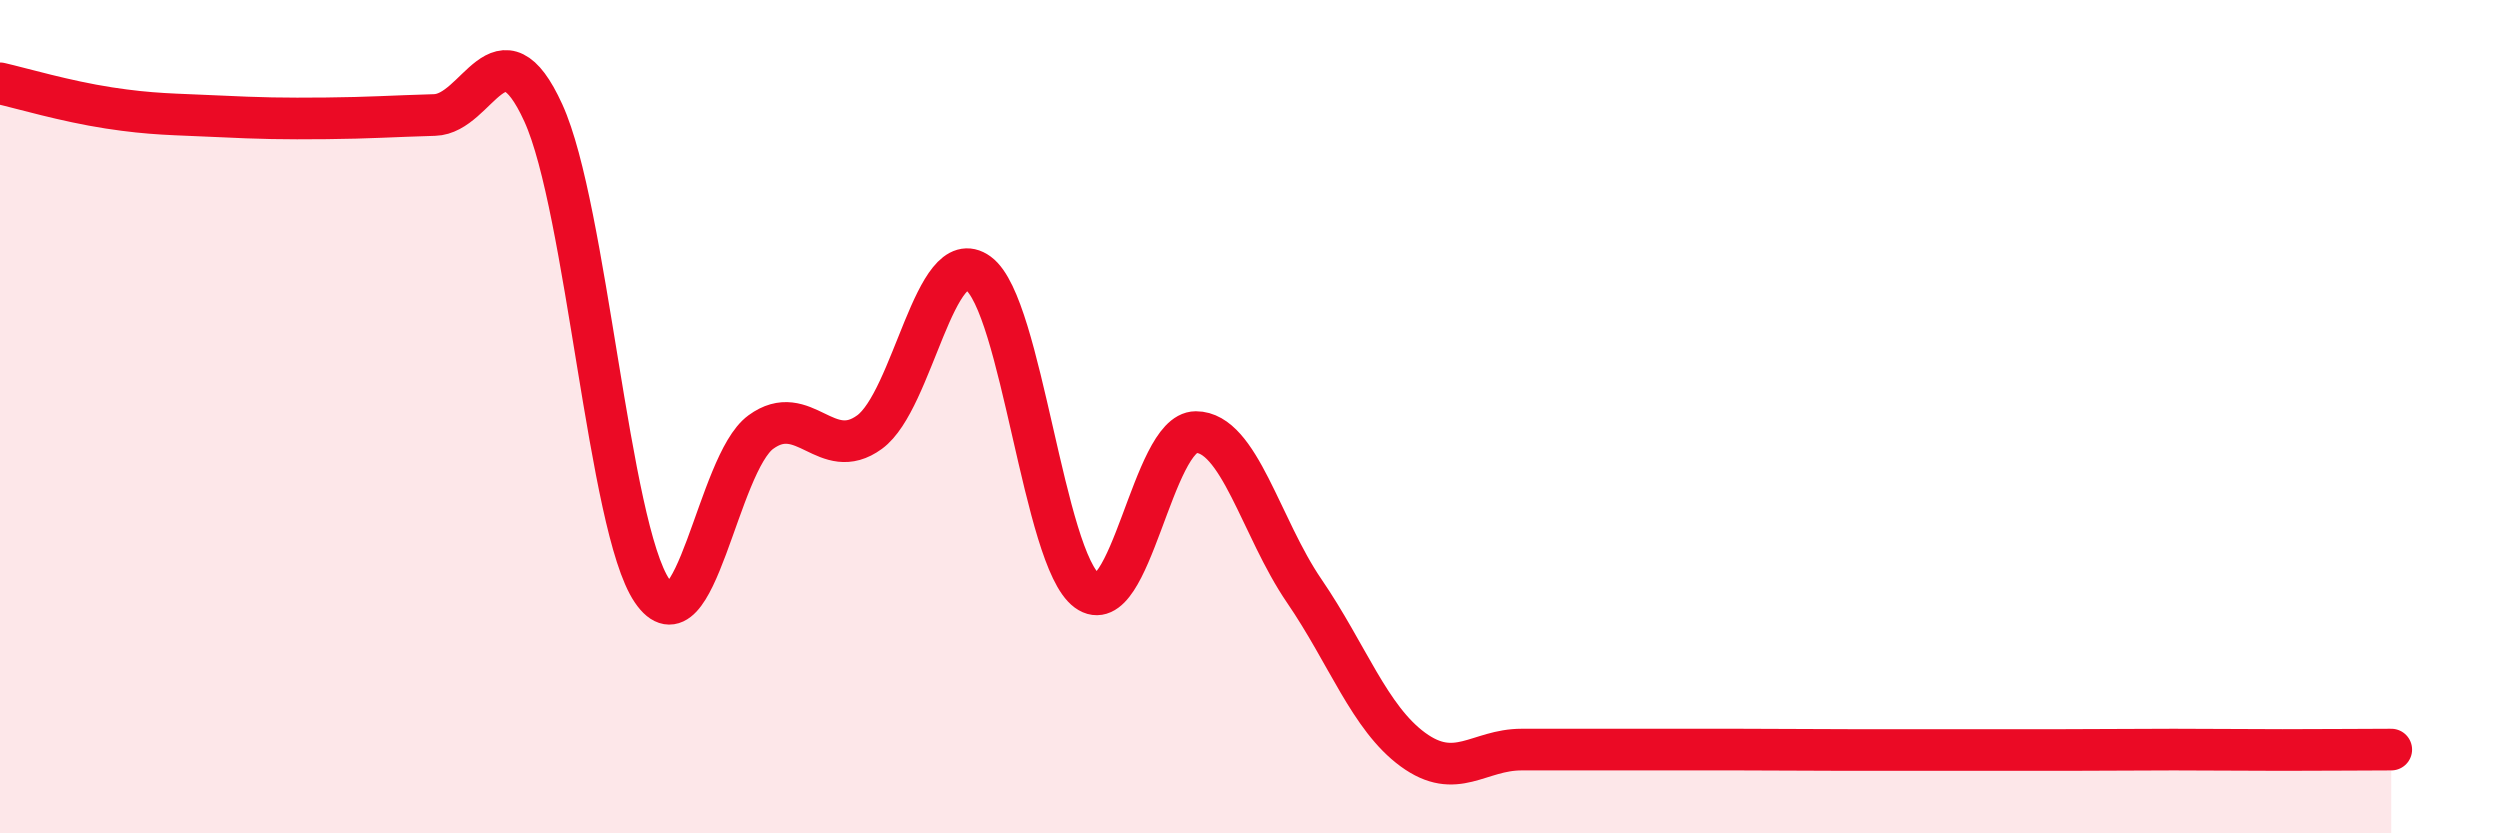
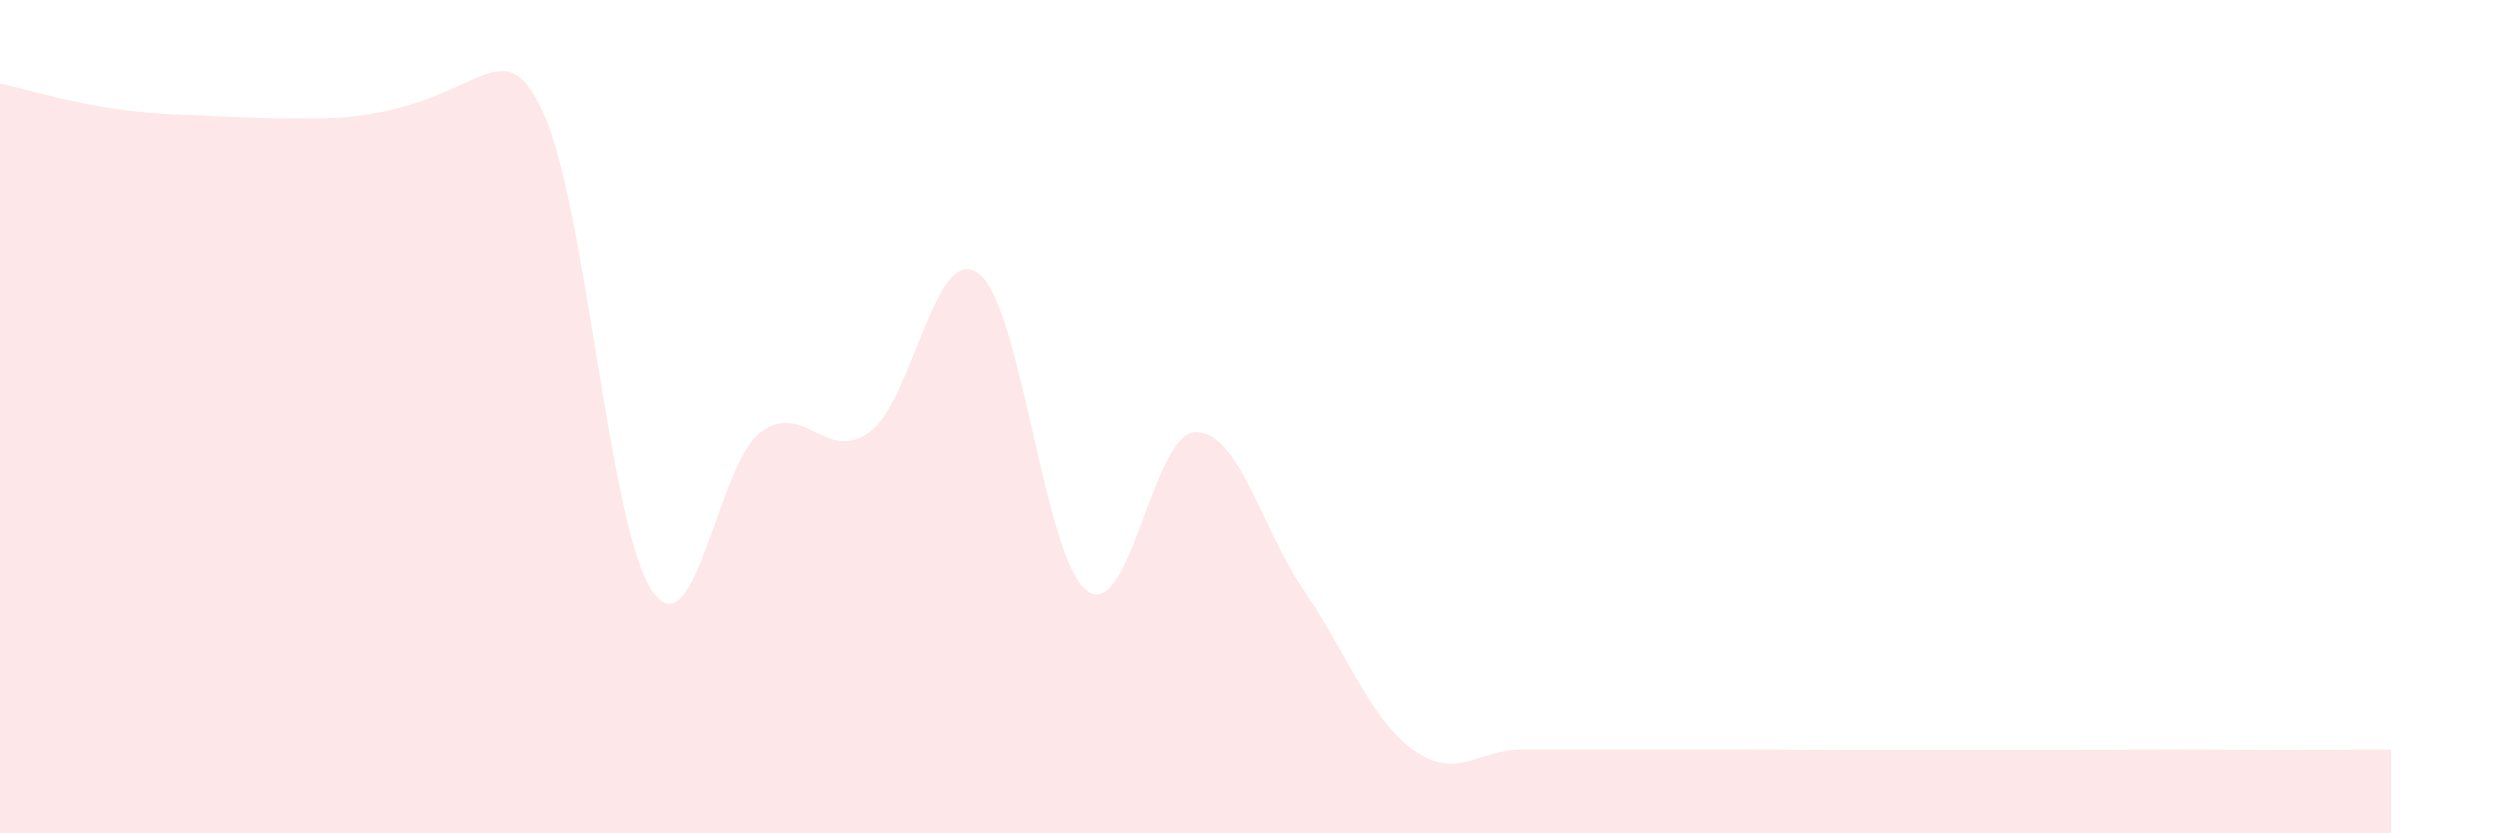
<svg xmlns="http://www.w3.org/2000/svg" width="60" height="20" viewBox="0 0 60 20">
-   <path d="M 0,2 C 0.52,2.12 1.57,2.43 2.61,2.59 C 3.65,2.75 4.18,2.74 5.22,2.79 C 6.26,2.84 6.79,2.85 7.83,2.84 C 8.87,2.83 9.39,2.79 10.43,2.76 C 11.47,2.73 12,0.43 13.04,2.71 C 14.08,4.99 14.61,12.65 15.65,14.18 C 16.69,15.71 17.22,11.13 18.26,10.37 C 19.3,9.61 19.83,11.13 20.87,10.37 C 21.91,9.61 22.44,5.8 23.48,6.56 C 24.52,7.32 25.05,13.42 26.09,14.18 C 27.13,14.94 27.66,10.37 28.7,10.37 C 29.74,10.37 30.26,12.66 31.3,14.18 C 32.34,15.7 32.87,17.23 33.91,17.99 C 34.95,18.75 35.48,17.99 36.52,17.99 C 37.56,17.99 38.09,17.99 39.13,17.99 C 40.17,17.99 40.7,17.99 41.74,17.99 C 42.78,17.99 43.31,18 44.35,18 C 45.39,18 45.92,18 46.96,18 C 48,18 48.53,18 49.57,18 C 50.61,18 51.13,17.99 52.17,17.99 C 53.21,17.99 53.74,18 54.78,18 C 55.82,18 56.87,17.99 57.39,17.99L57.39 20L0 20Z" fill="#EB0A25" opacity="0.1" stroke-linecap="round" stroke-linejoin="round" />
-   <path d="M 0,2 C 0.52,2.12 1.57,2.43 2.61,2.59 C 3.65,2.75 4.18,2.74 5.22,2.79 C 6.26,2.84 6.79,2.85 7.83,2.84 C 8.87,2.83 9.39,2.79 10.43,2.76 C 11.47,2.73 12,0.43 13.04,2.71 C 14.08,4.99 14.61,12.65 15.65,14.18 C 16.69,15.71 17.22,11.13 18.26,10.37 C 19.3,9.61 19.83,11.13 20.87,10.37 C 21.91,9.61 22.44,5.8 23.48,6.56 C 24.52,7.32 25.05,13.42 26.09,14.18 C 27.13,14.94 27.66,10.37 28.7,10.37 C 29.74,10.37 30.26,12.66 31.3,14.18 C 32.34,15.7 32.87,17.23 33.91,17.99 C 34.95,18.75 35.48,17.99 36.52,17.99 C 37.56,17.99 38.09,17.99 39.13,17.99 C 40.17,17.99 40.7,17.99 41.74,17.99 C 42.78,17.99 43.31,18 44.35,18 C 45.39,18 45.92,18 46.96,18 C 48,18 48.53,18 49.57,18 C 50.61,18 51.13,17.99 52.17,17.99 C 53.21,17.99 53.74,18 54.78,18 C 55.82,18 56.87,17.99 57.39,17.99" stroke="#EB0A25" stroke-width="1" fill="none" stroke-linecap="round" stroke-linejoin="round" />
+   <path d="M 0,2 C 0.52,2.12 1.57,2.43 2.61,2.59 C 3.65,2.75 4.18,2.74 5.22,2.79 C 6.26,2.84 6.79,2.85 7.83,2.84 C 11.47,2.73 12,0.43 13.04,2.71 C 14.08,4.99 14.61,12.65 15.65,14.18 C 16.69,15.71 17.22,11.13 18.26,10.37 C 19.3,9.61 19.83,11.13 20.87,10.37 C 21.91,9.61 22.44,5.8 23.48,6.56 C 24.52,7.32 25.05,13.42 26.09,14.18 C 27.13,14.94 27.66,10.37 28.7,10.37 C 29.74,10.37 30.26,12.66 31.3,14.18 C 32.34,15.7 32.87,17.23 33.91,17.99 C 34.95,18.75 35.48,17.99 36.52,17.99 C 37.56,17.99 38.09,17.99 39.13,17.99 C 40.17,17.99 40.7,17.99 41.74,17.99 C 42.78,17.99 43.31,18 44.35,18 C 45.39,18 45.92,18 46.96,18 C 48,18 48.53,18 49.57,18 C 50.61,18 51.13,17.99 52.17,17.99 C 53.21,17.99 53.74,18 54.78,18 C 55.82,18 56.87,17.99 57.39,17.99L57.39 20L0 20Z" fill="#EB0A25" opacity="0.1" stroke-linecap="round" stroke-linejoin="round" />
</svg>